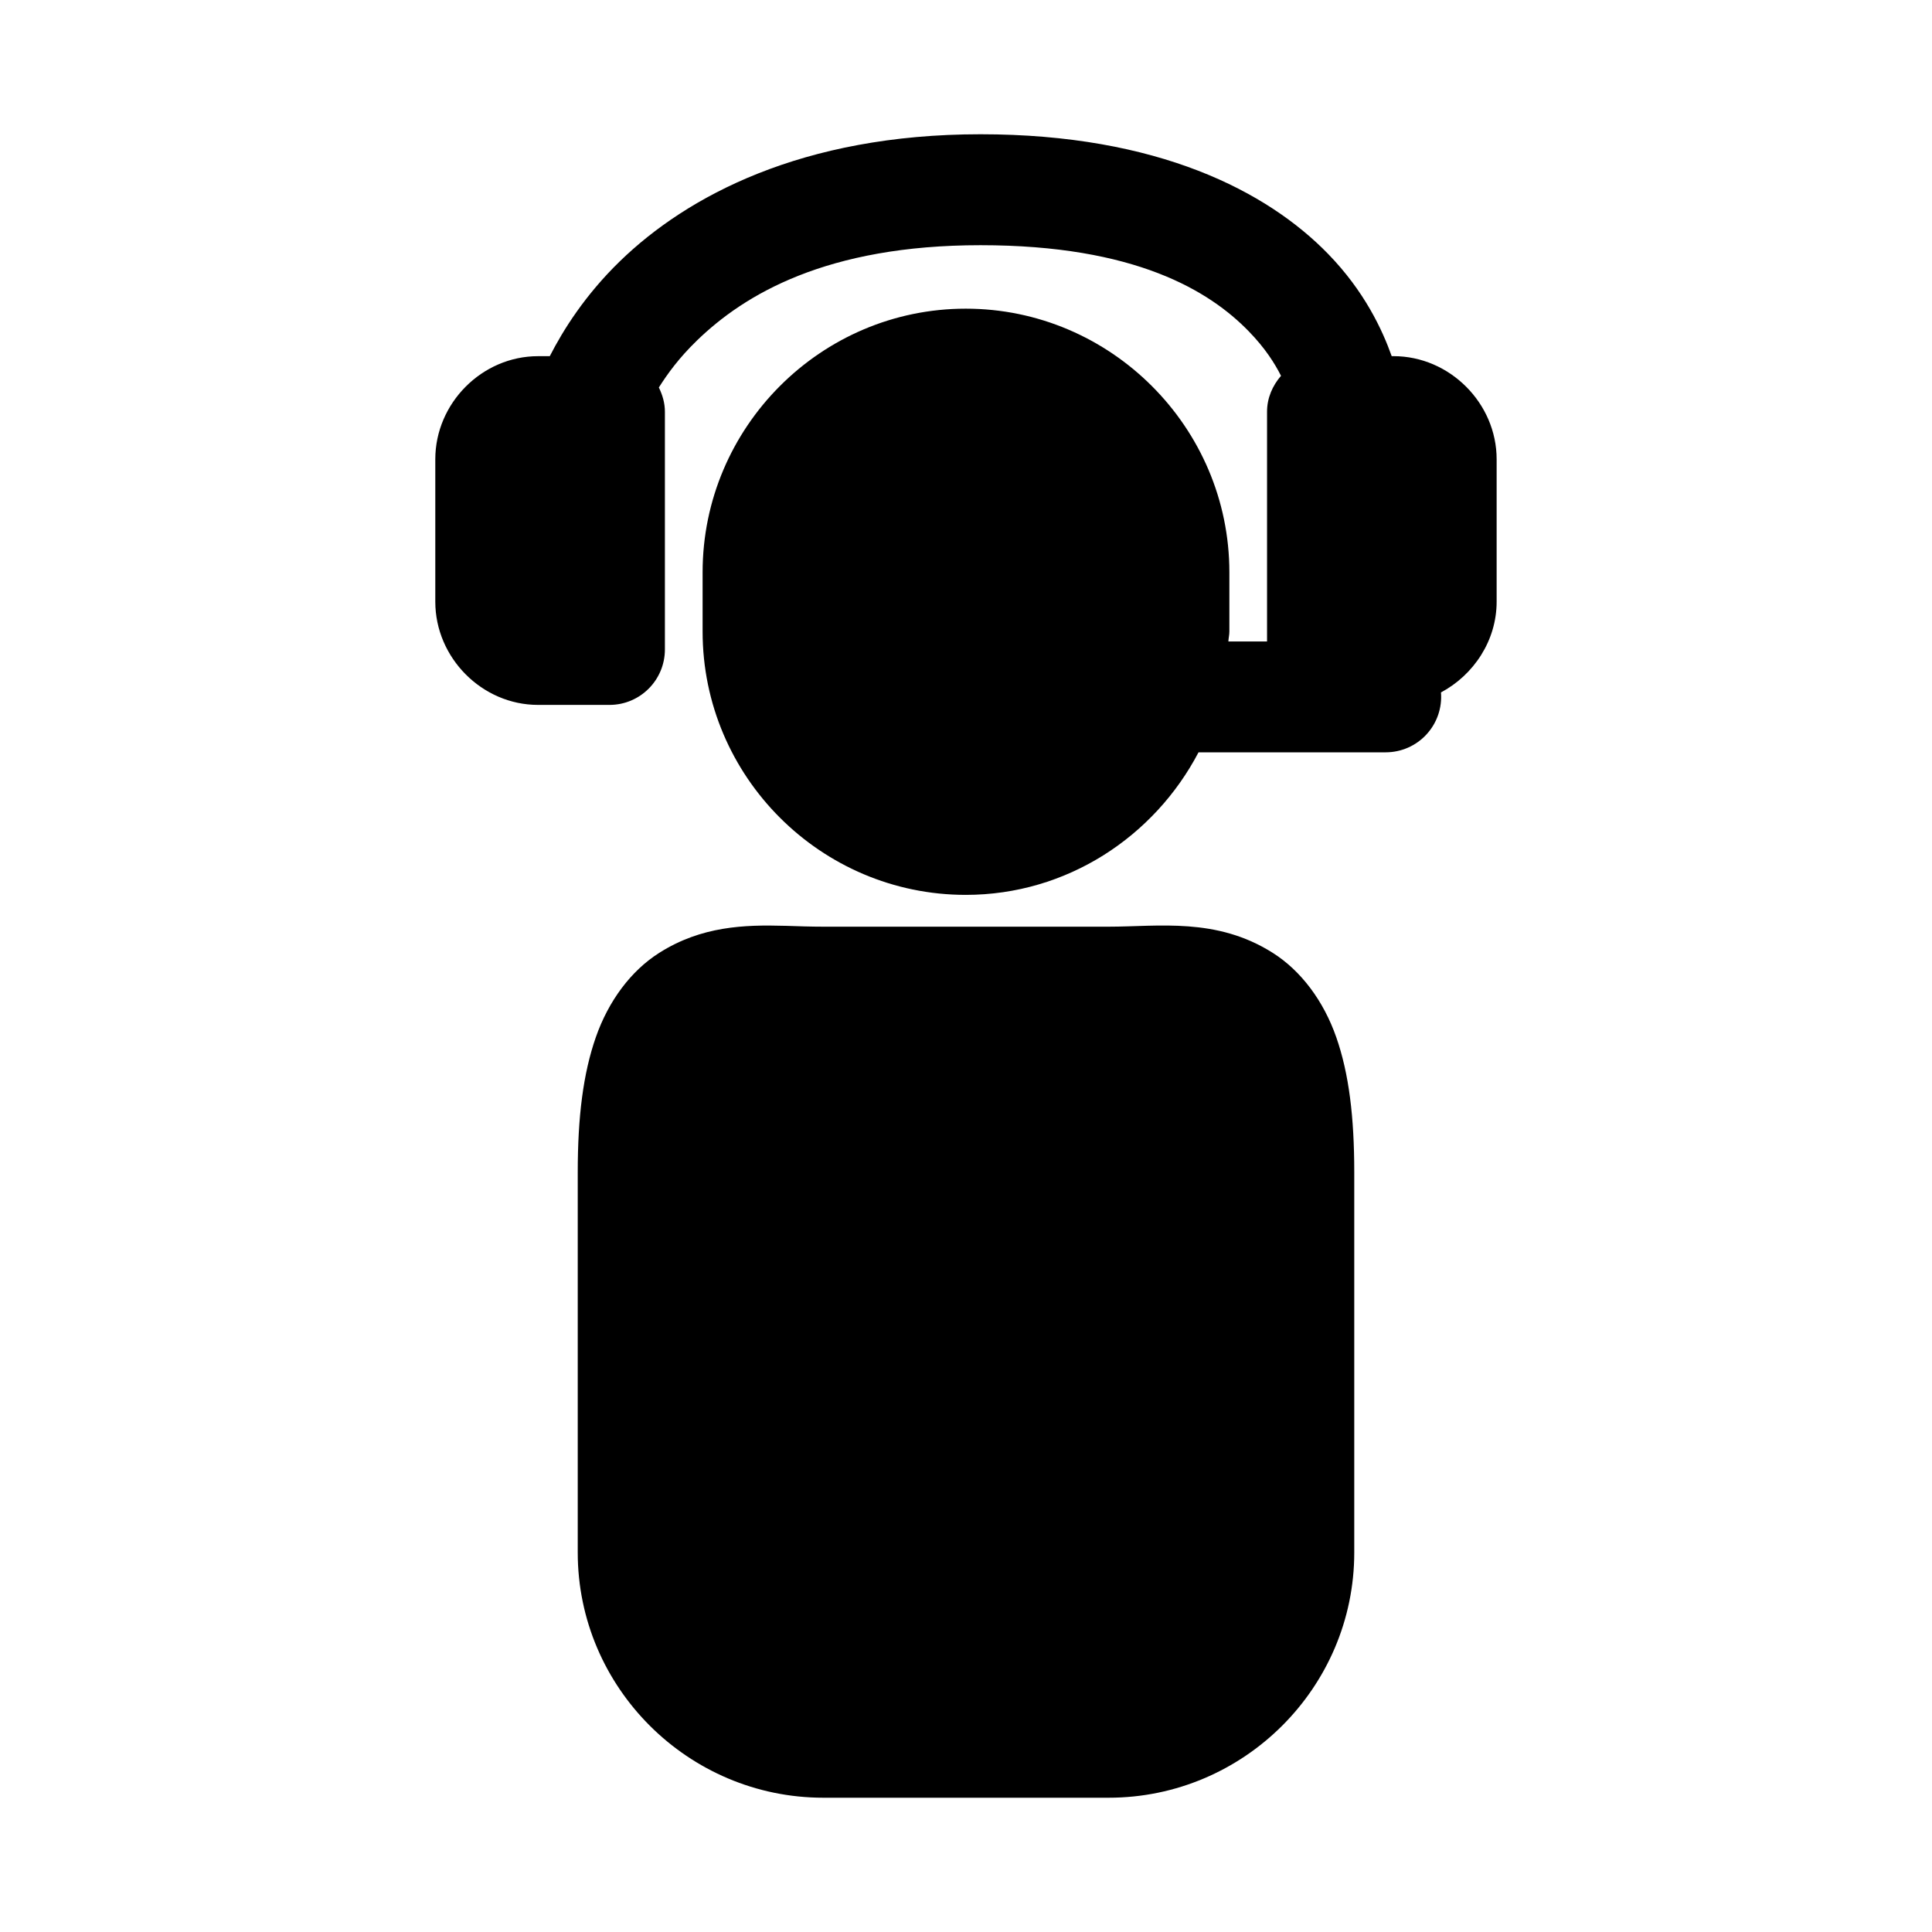
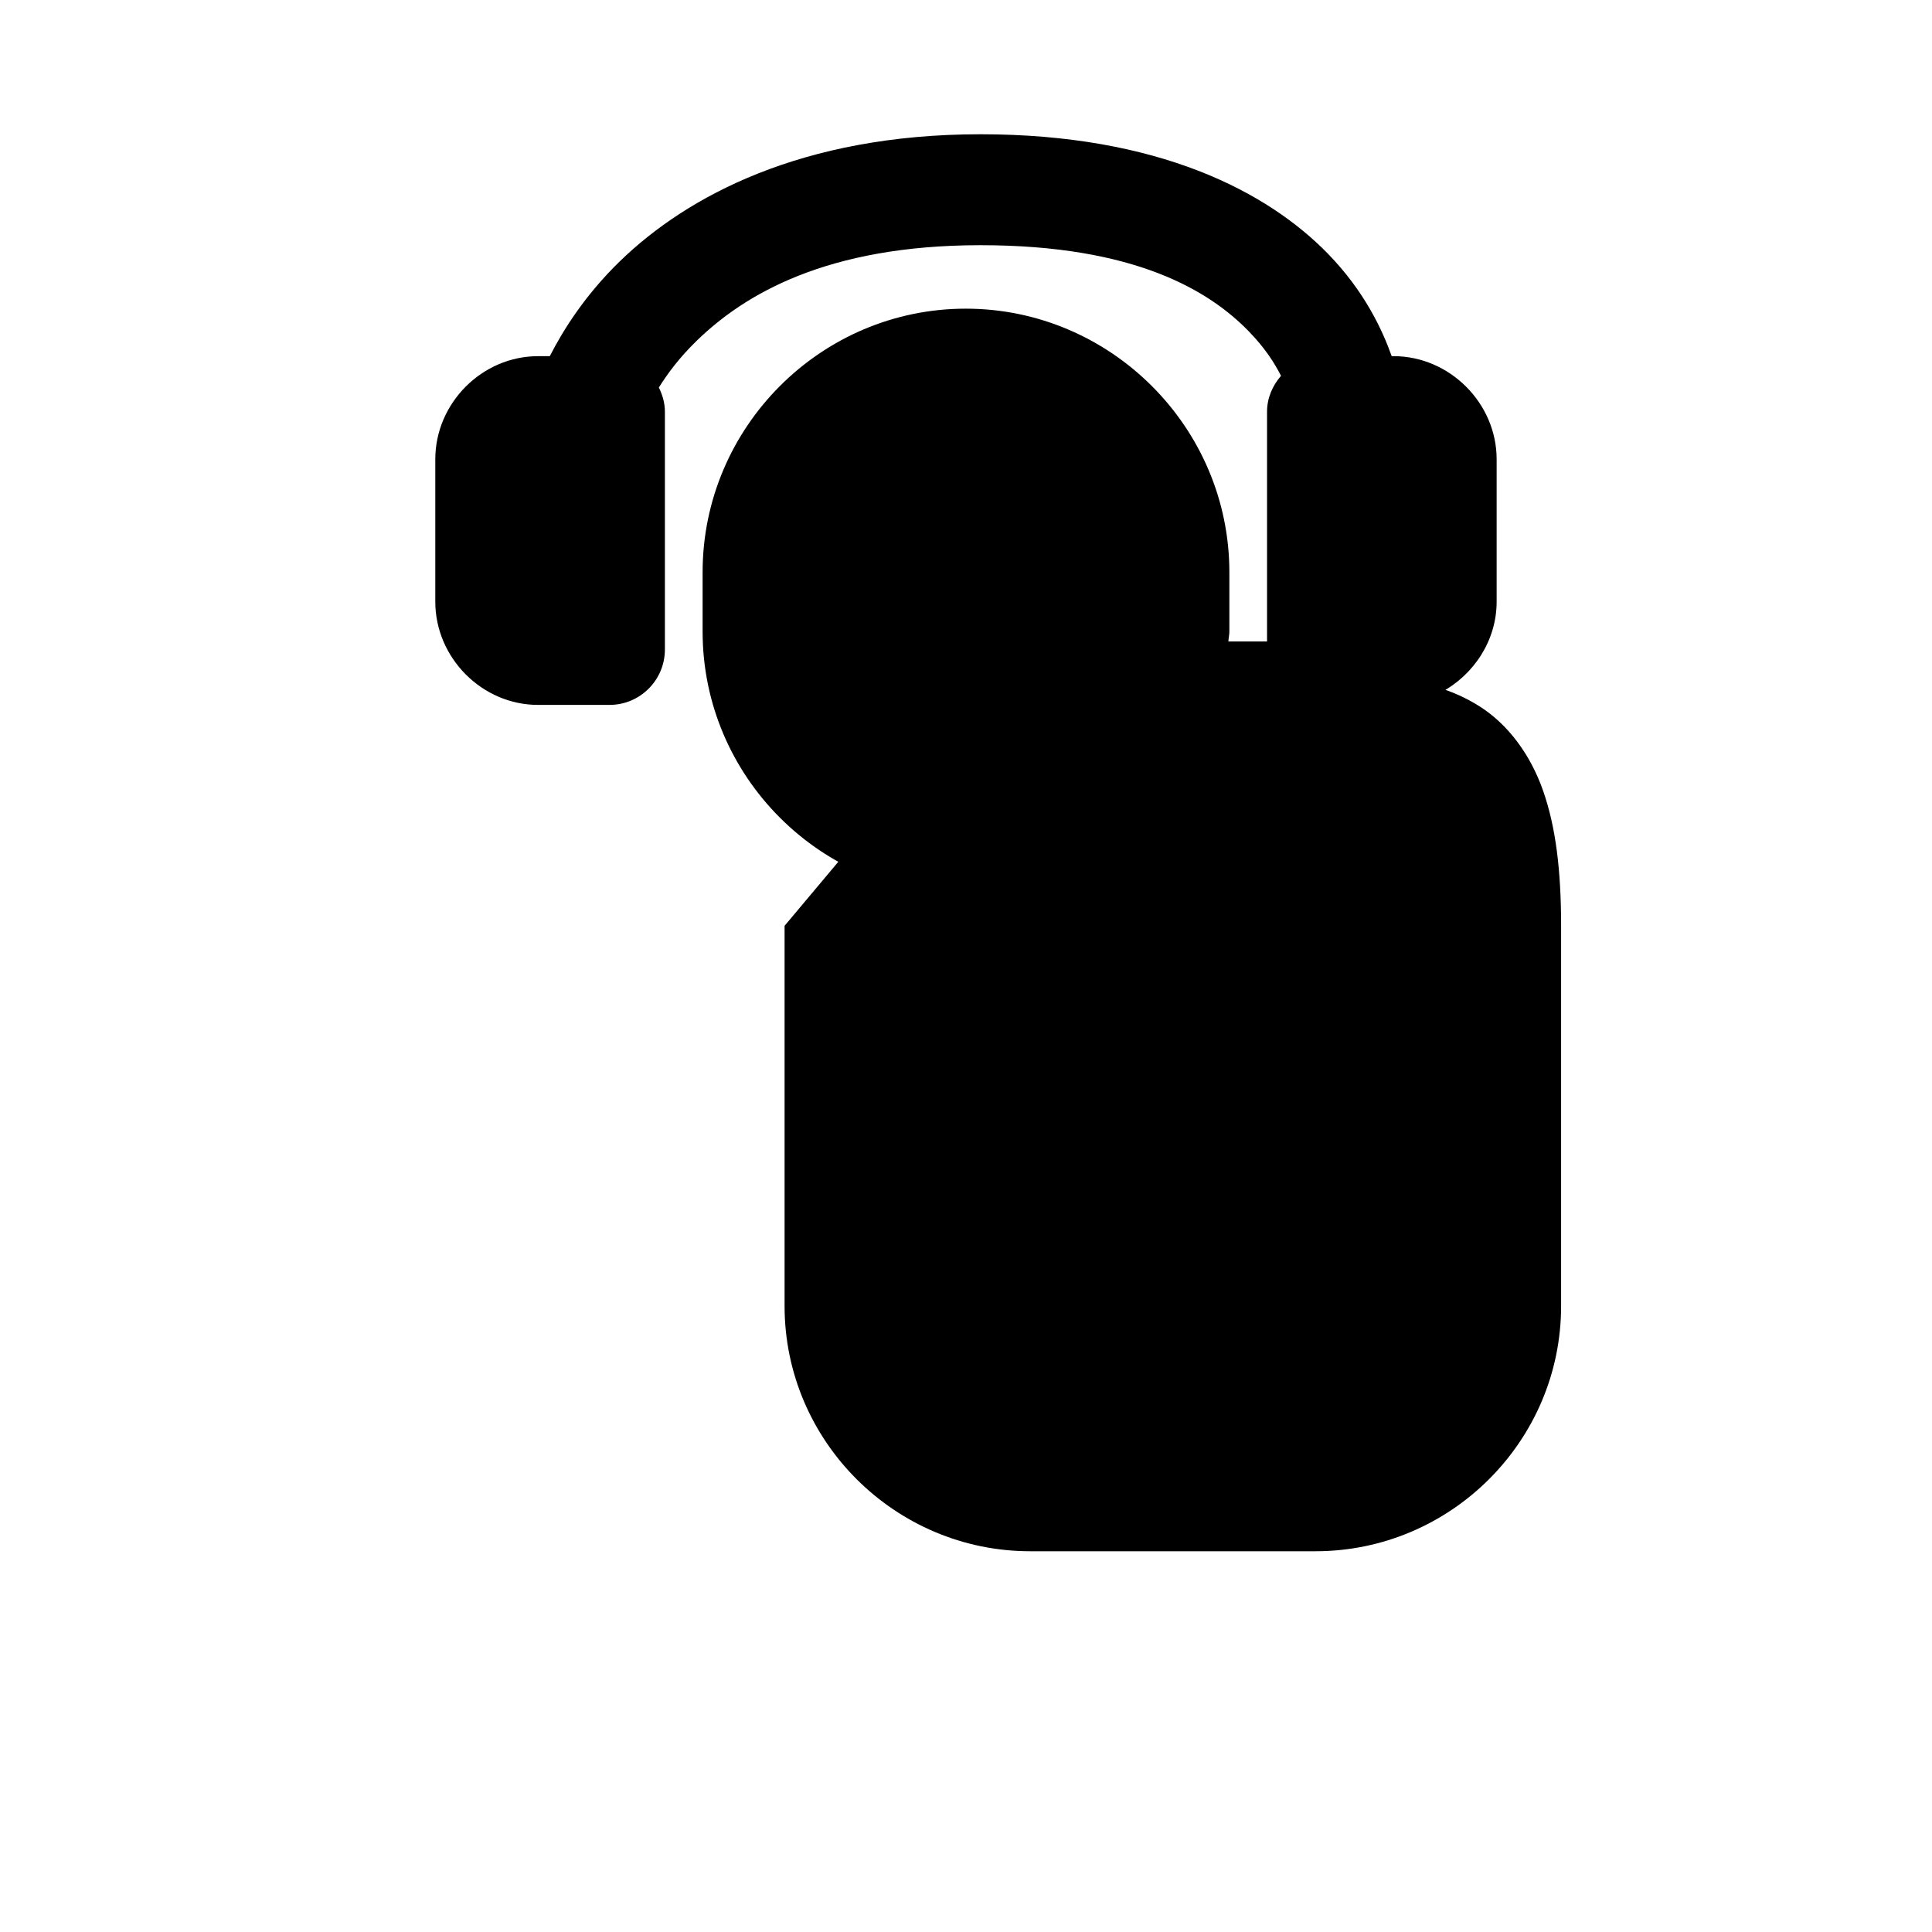
<svg xmlns="http://www.w3.org/2000/svg" fill="#000000" width="800px" height="800px" version="1.1" viewBox="144 144 512 512">
-   <path d="m403.84 179.58c-47.348 0-77.848 16.461-95.543 33.637-9.258 8.984-15.051 18.238-18.598 25.172h-3.102c-14.863 0-27.238 12.461-27.238 27.324v37.742c0 14.863 12.375 27.352 27.238 27.352h18.973c8.117-0.027 14.668-6.633 14.637-14.75v-62.91c0.008-2.344-0.641-4.488-1.605-6.457 2.32-3.66 5.324-7.816 10.074-12.426 12.582-12.211 34.348-25.285 75.164-25.285 41.07 0 60.711 12.152 71.062 22.789 4.422 4.539 6.914 8.543 8.582 11.824-2.234 2.59-3.715 5.867-3.703 9.559v60.844h-10.246c0.035-0.887 0.262-1.715 0.262-2.613v-15.727c0-38.414-31.441-69.855-69.855-69.855-38.414 0-69.742 31.441-69.742 69.855v15.727c0 38.414 31.328 69.77 69.742 69.77 26.828 0 49.984-15.465 61.676-37.77h49.621v-0.008c4.098-0.004 8.012-1.719 10.789-4.734 2.781-3.012 4.176-7.051 3.848-11.137 8.668-4.629 14.75-13.719 14.75-24.051v-37.742c0-14.863-12.461-27.324-27.324-27.324h-0.488c-2.461-6.918-7.172-17.152-16.875-27.121-16.051-16.492-45-31.684-92.098-31.684zm-51.918 209.77c-10.586-0.297-22.016 0.055-33.234 7.176-7.481 4.742-13.426 12.723-16.789 22.355-3.363 9.633-4.793 21.137-4.793 35.789v100.77c0 35.797 29.297 64.977 65.094 64.977h75.598c35.797 0 65.094-29.18 65.094-64.977v-100.77c0-14.652-1.398-26.156-4.766-35.789-3.363-9.633-9.336-17.613-16.816-22.355-14.961-9.484-30.293-6.945-43.508-6.945h-75.598c-3.305 0-6.746-0.117-10.273-0.238z" />
+   <path d="m403.84 179.58c-47.348 0-77.848 16.461-95.543 33.637-9.258 8.984-15.051 18.238-18.598 25.172h-3.102c-14.863 0-27.238 12.461-27.238 27.324v37.742c0 14.863 12.375 27.352 27.238 27.352h18.973c8.117-0.027 14.668-6.633 14.637-14.75v-62.91c0.008-2.344-0.641-4.488-1.605-6.457 2.32-3.66 5.324-7.816 10.074-12.426 12.582-12.211 34.348-25.285 75.164-25.285 41.07 0 60.711 12.152 71.062 22.789 4.422 4.539 6.914 8.543 8.582 11.824-2.234 2.59-3.715 5.867-3.703 9.559v60.844h-10.246c0.035-0.887 0.262-1.715 0.262-2.613v-15.727c0-38.414-31.441-69.855-69.855-69.855-38.414 0-69.742 31.441-69.742 69.855v15.727c0 38.414 31.328 69.77 69.742 69.77 26.828 0 49.984-15.465 61.676-37.77h49.621v-0.008c4.098-0.004 8.012-1.719 10.789-4.734 2.781-3.012 4.176-7.051 3.848-11.137 8.668-4.629 14.75-13.719 14.75-24.051v-37.742c0-14.863-12.461-27.324-27.324-27.324h-0.488c-2.461-6.918-7.172-17.152-16.875-27.121-16.051-16.492-45-31.684-92.098-31.684zm-51.918 209.77v100.77c0 35.797 29.297 64.977 65.094 64.977h75.598c35.797 0 65.094-29.18 65.094-64.977v-100.77c0-14.652-1.398-26.156-4.766-35.789-3.363-9.633-9.336-17.613-16.816-22.355-14.961-9.484-30.293-6.945-43.508-6.945h-75.598c-3.305 0-6.746-0.117-10.273-0.238z" />
</svg>